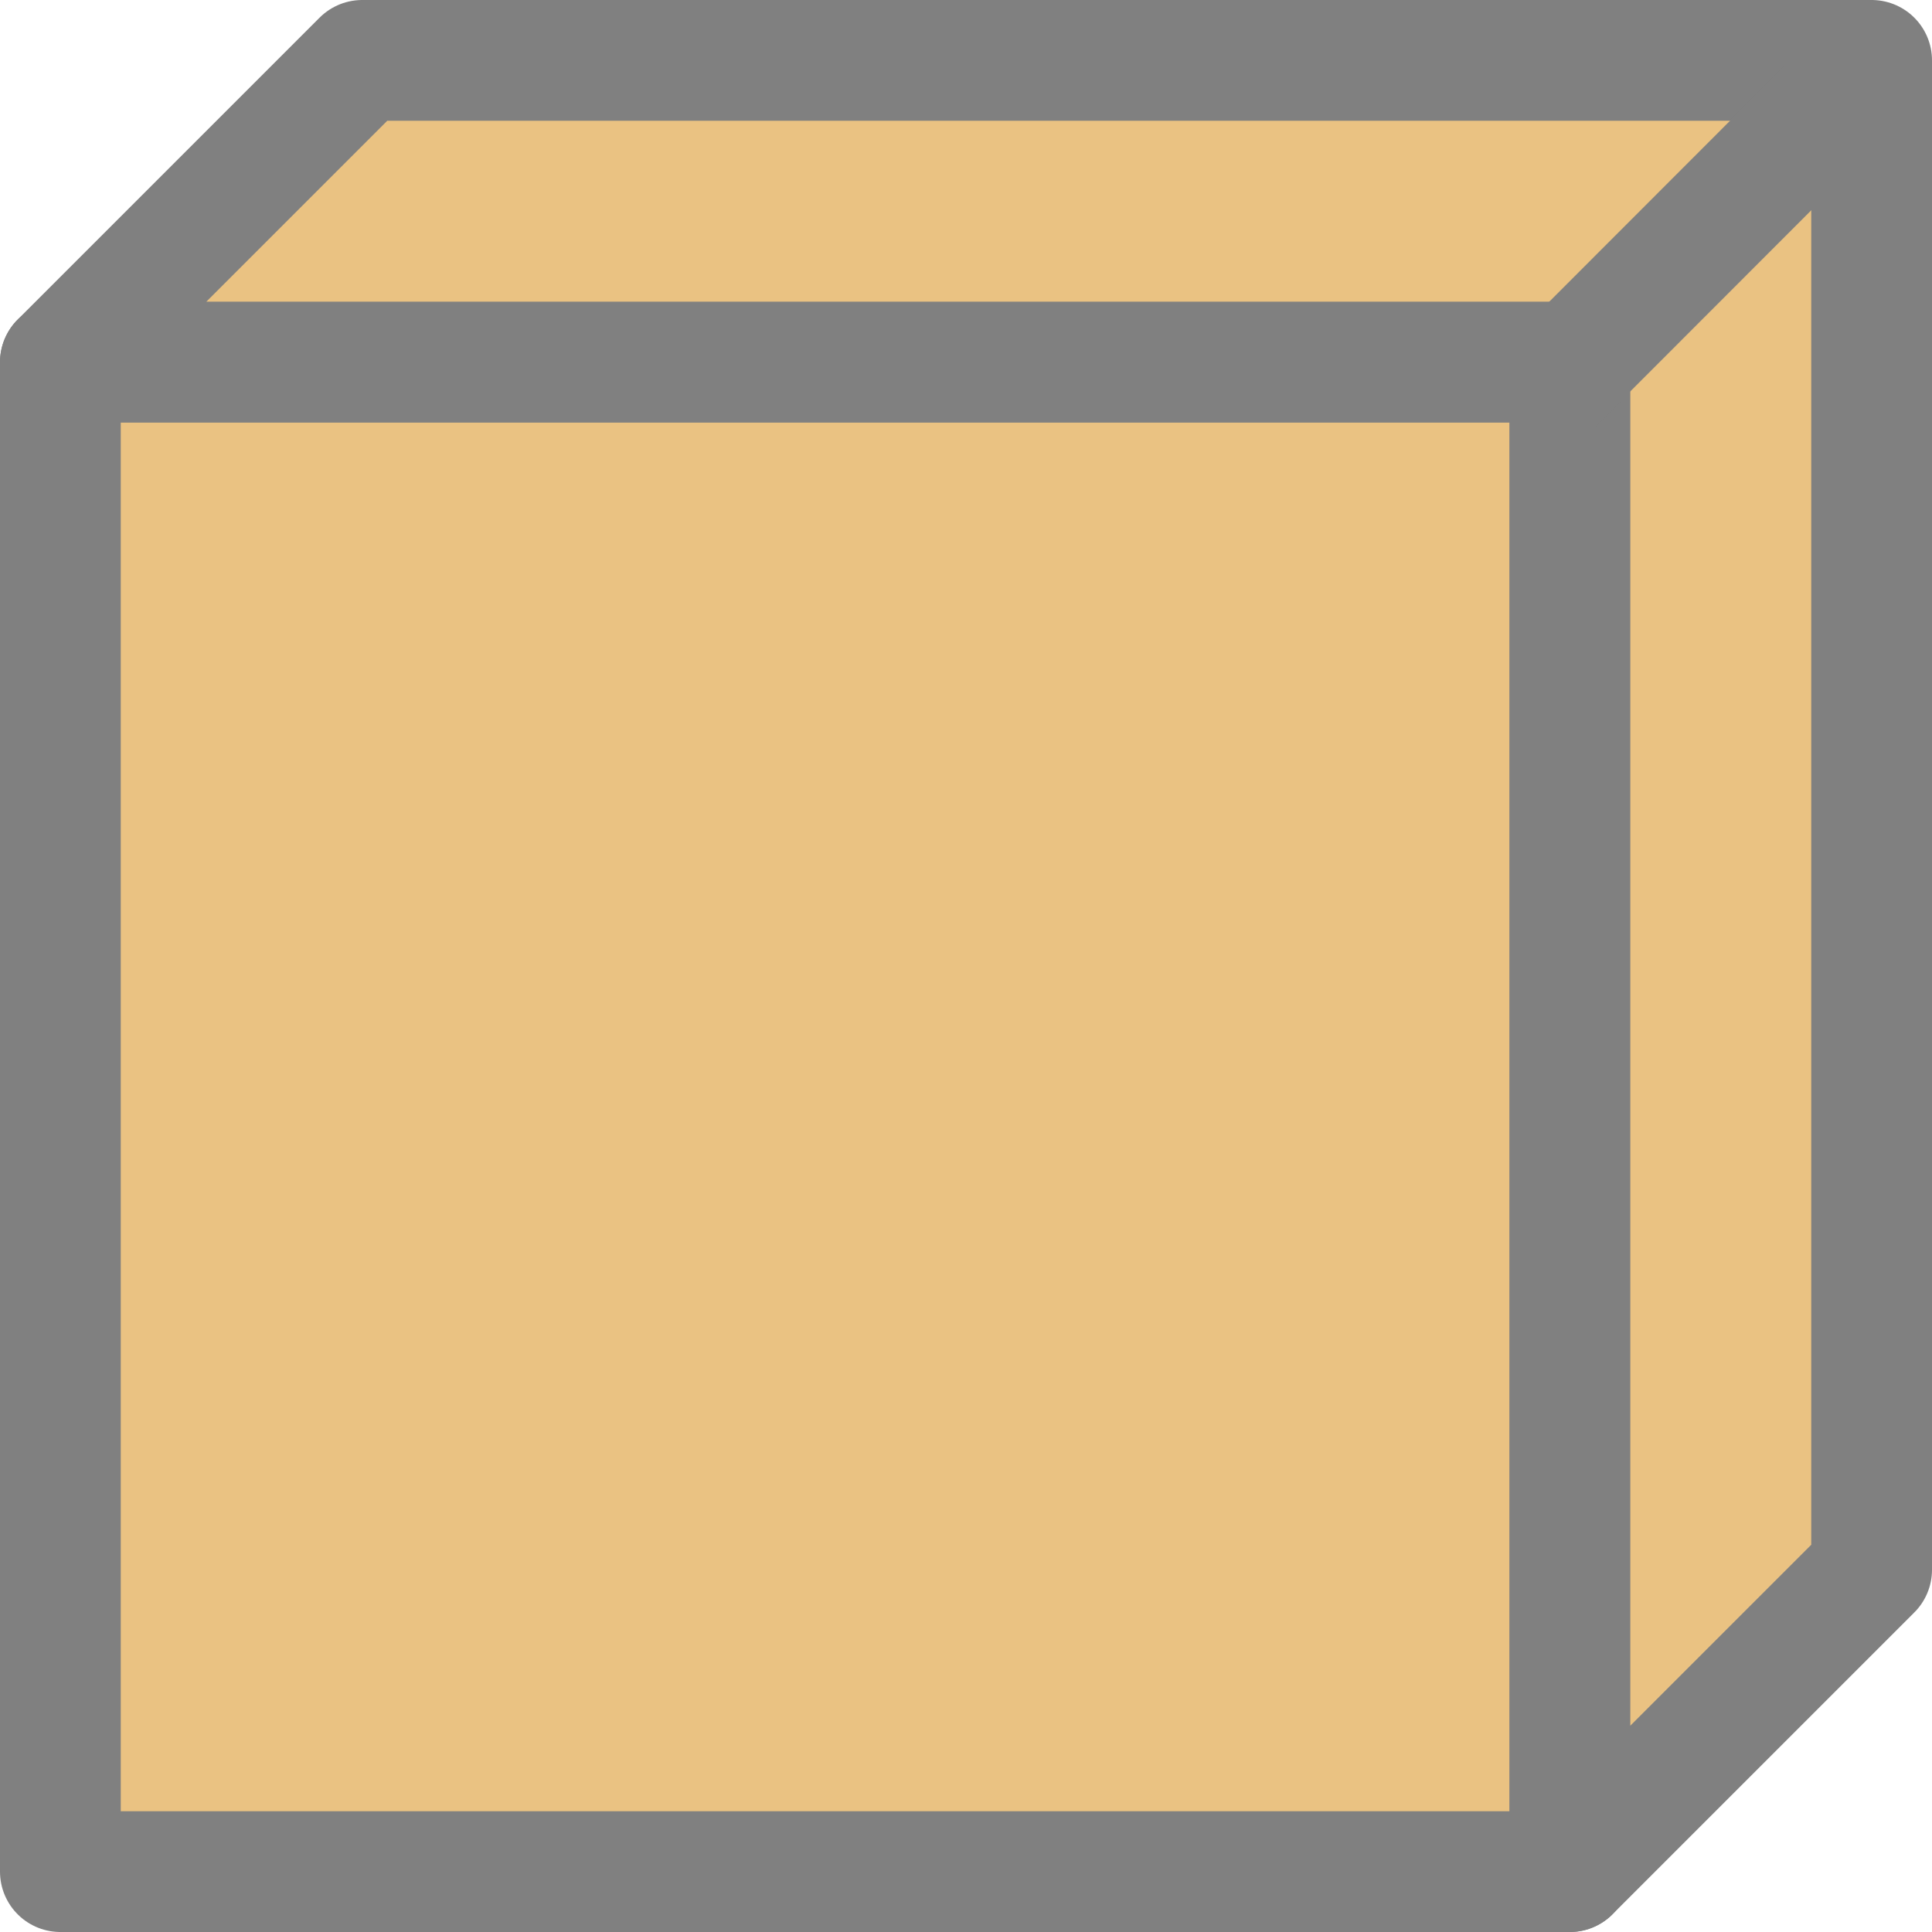
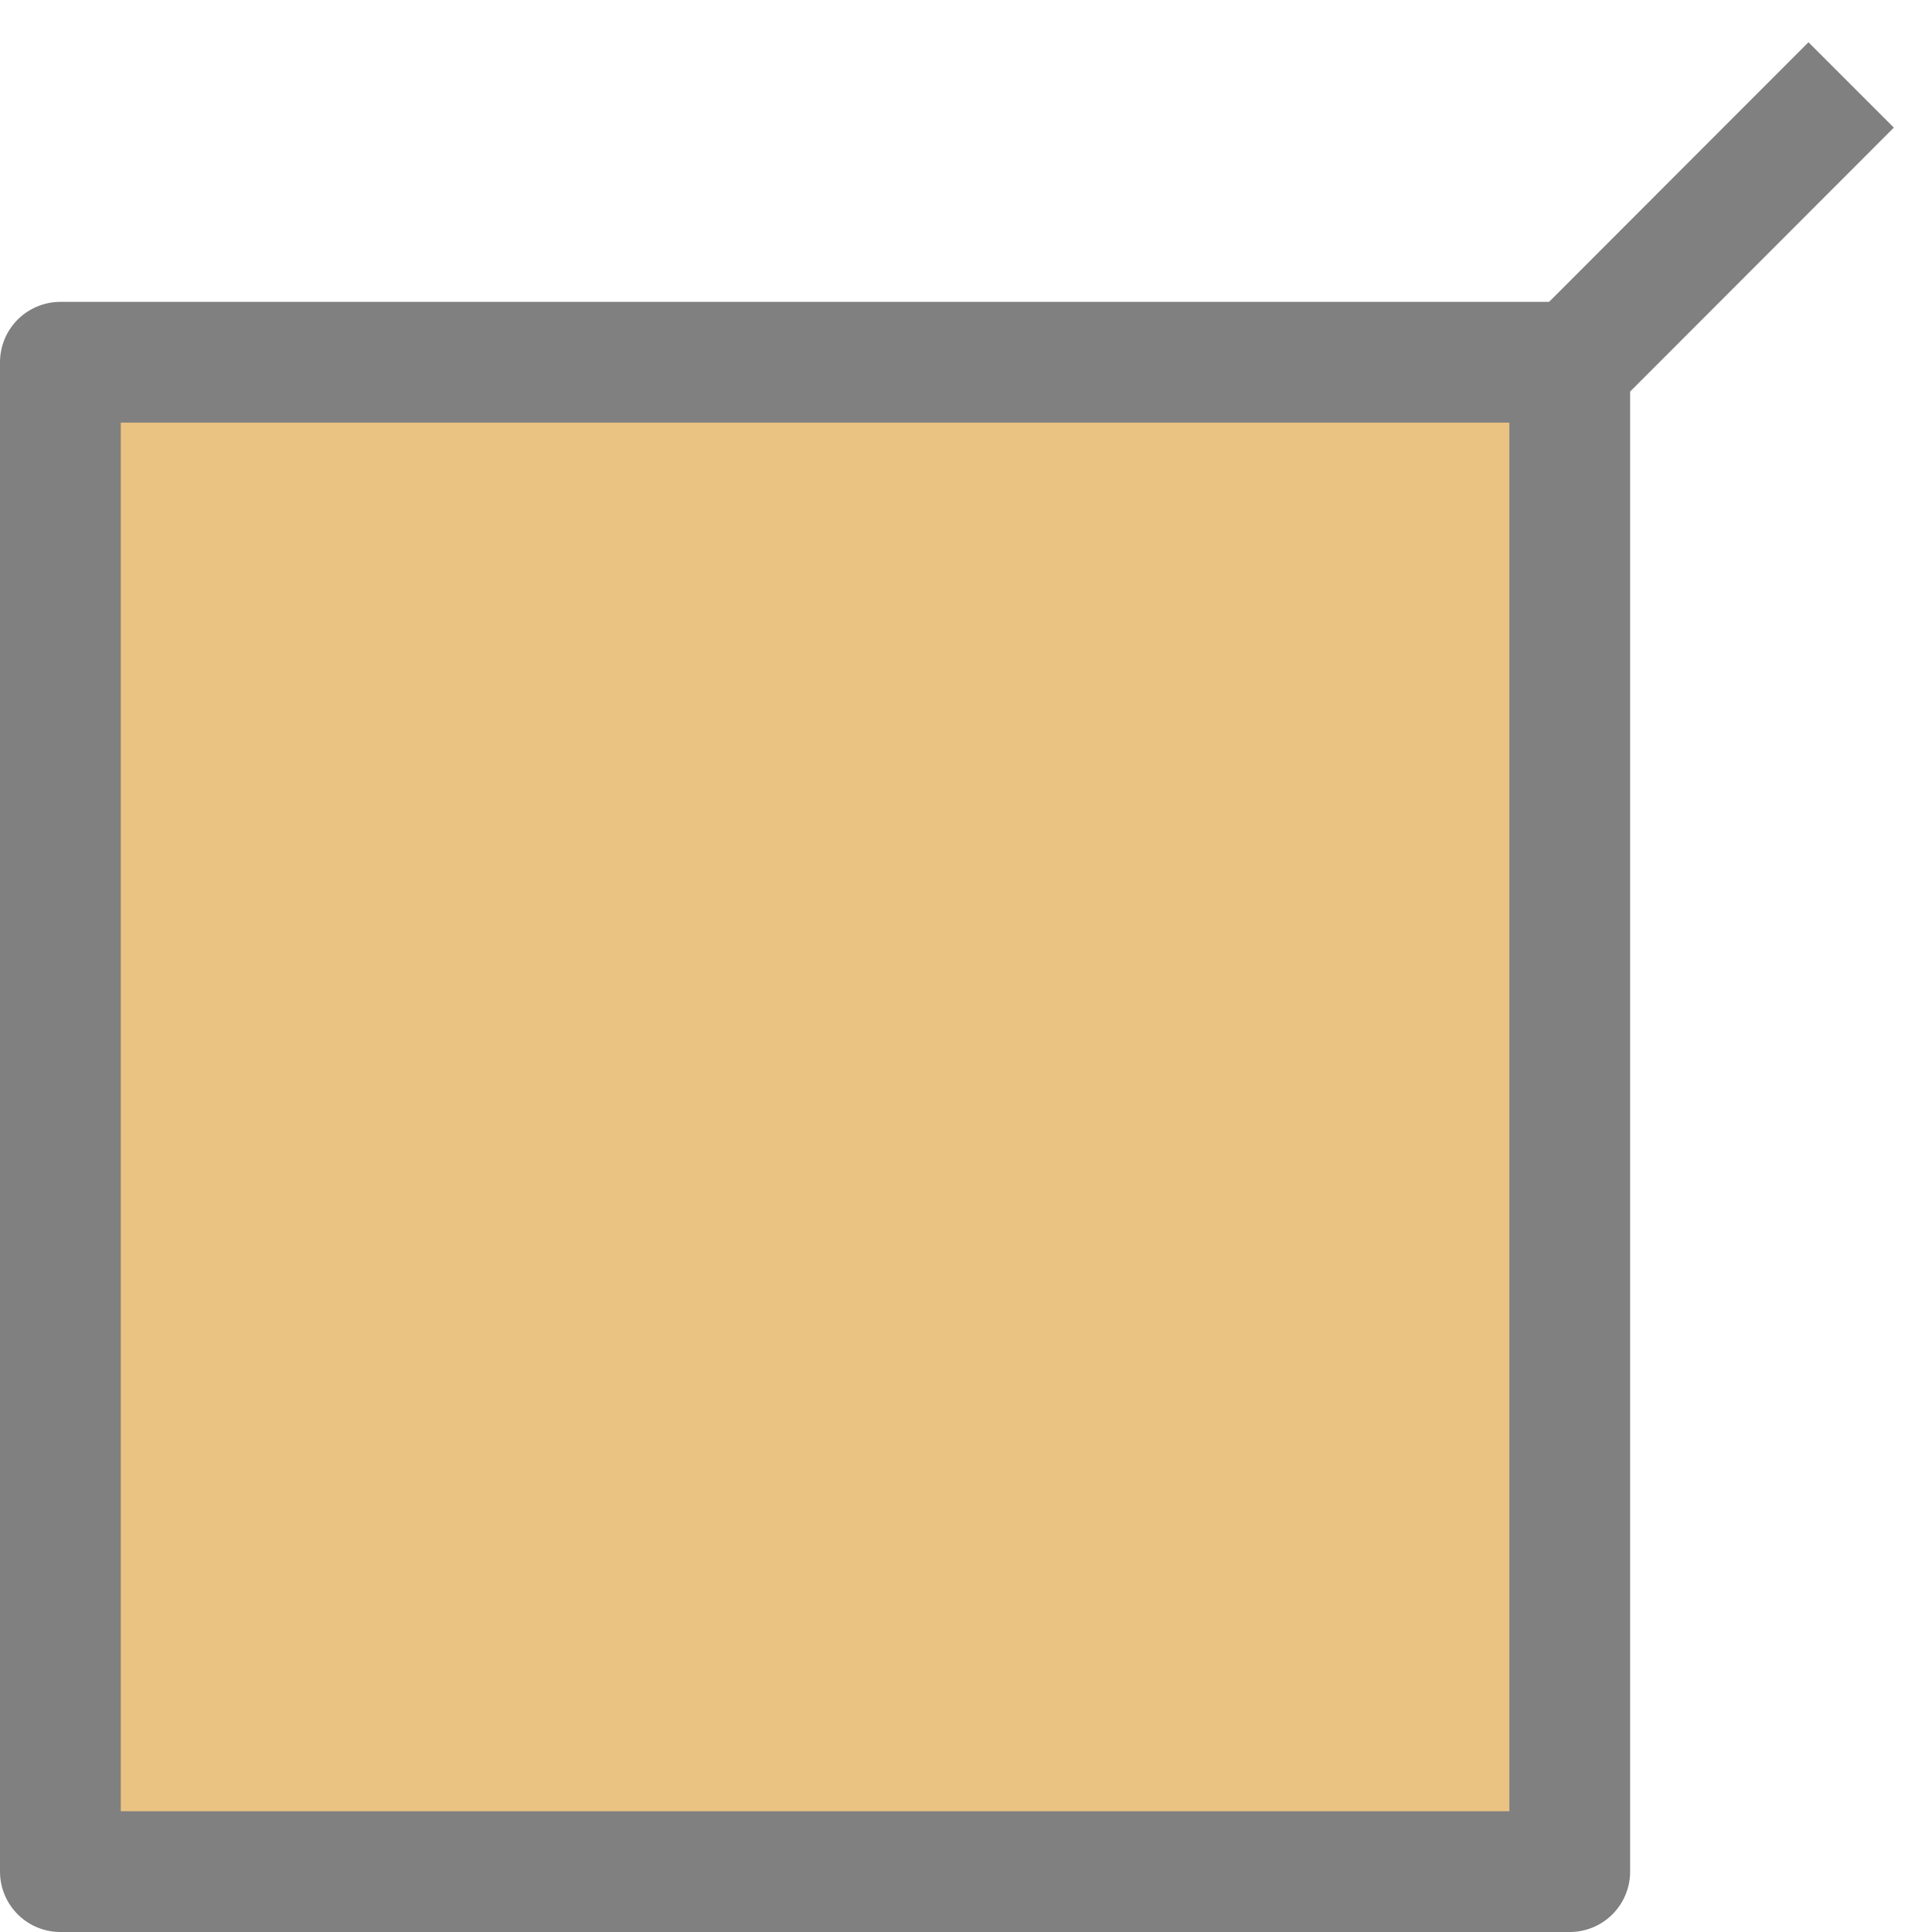
<svg xmlns="http://www.w3.org/2000/svg" viewBox="0 0 16 16">
-   <path d="m3 .5-2.5 2.5h12.5v12.5l2.5-2.5v-12.5z" fill="#eac282" stroke="#808080" stroke-linejoin="round" />
  <path d="m .5 3v12.5h12.5v-12.5z" fill="#eac282" stroke="#808080" stroke-linejoin="round" />
  <path d="m14.977.35-2.49 2.492.707.707 2.49-2.492z" fill="#808080" />
</svg>